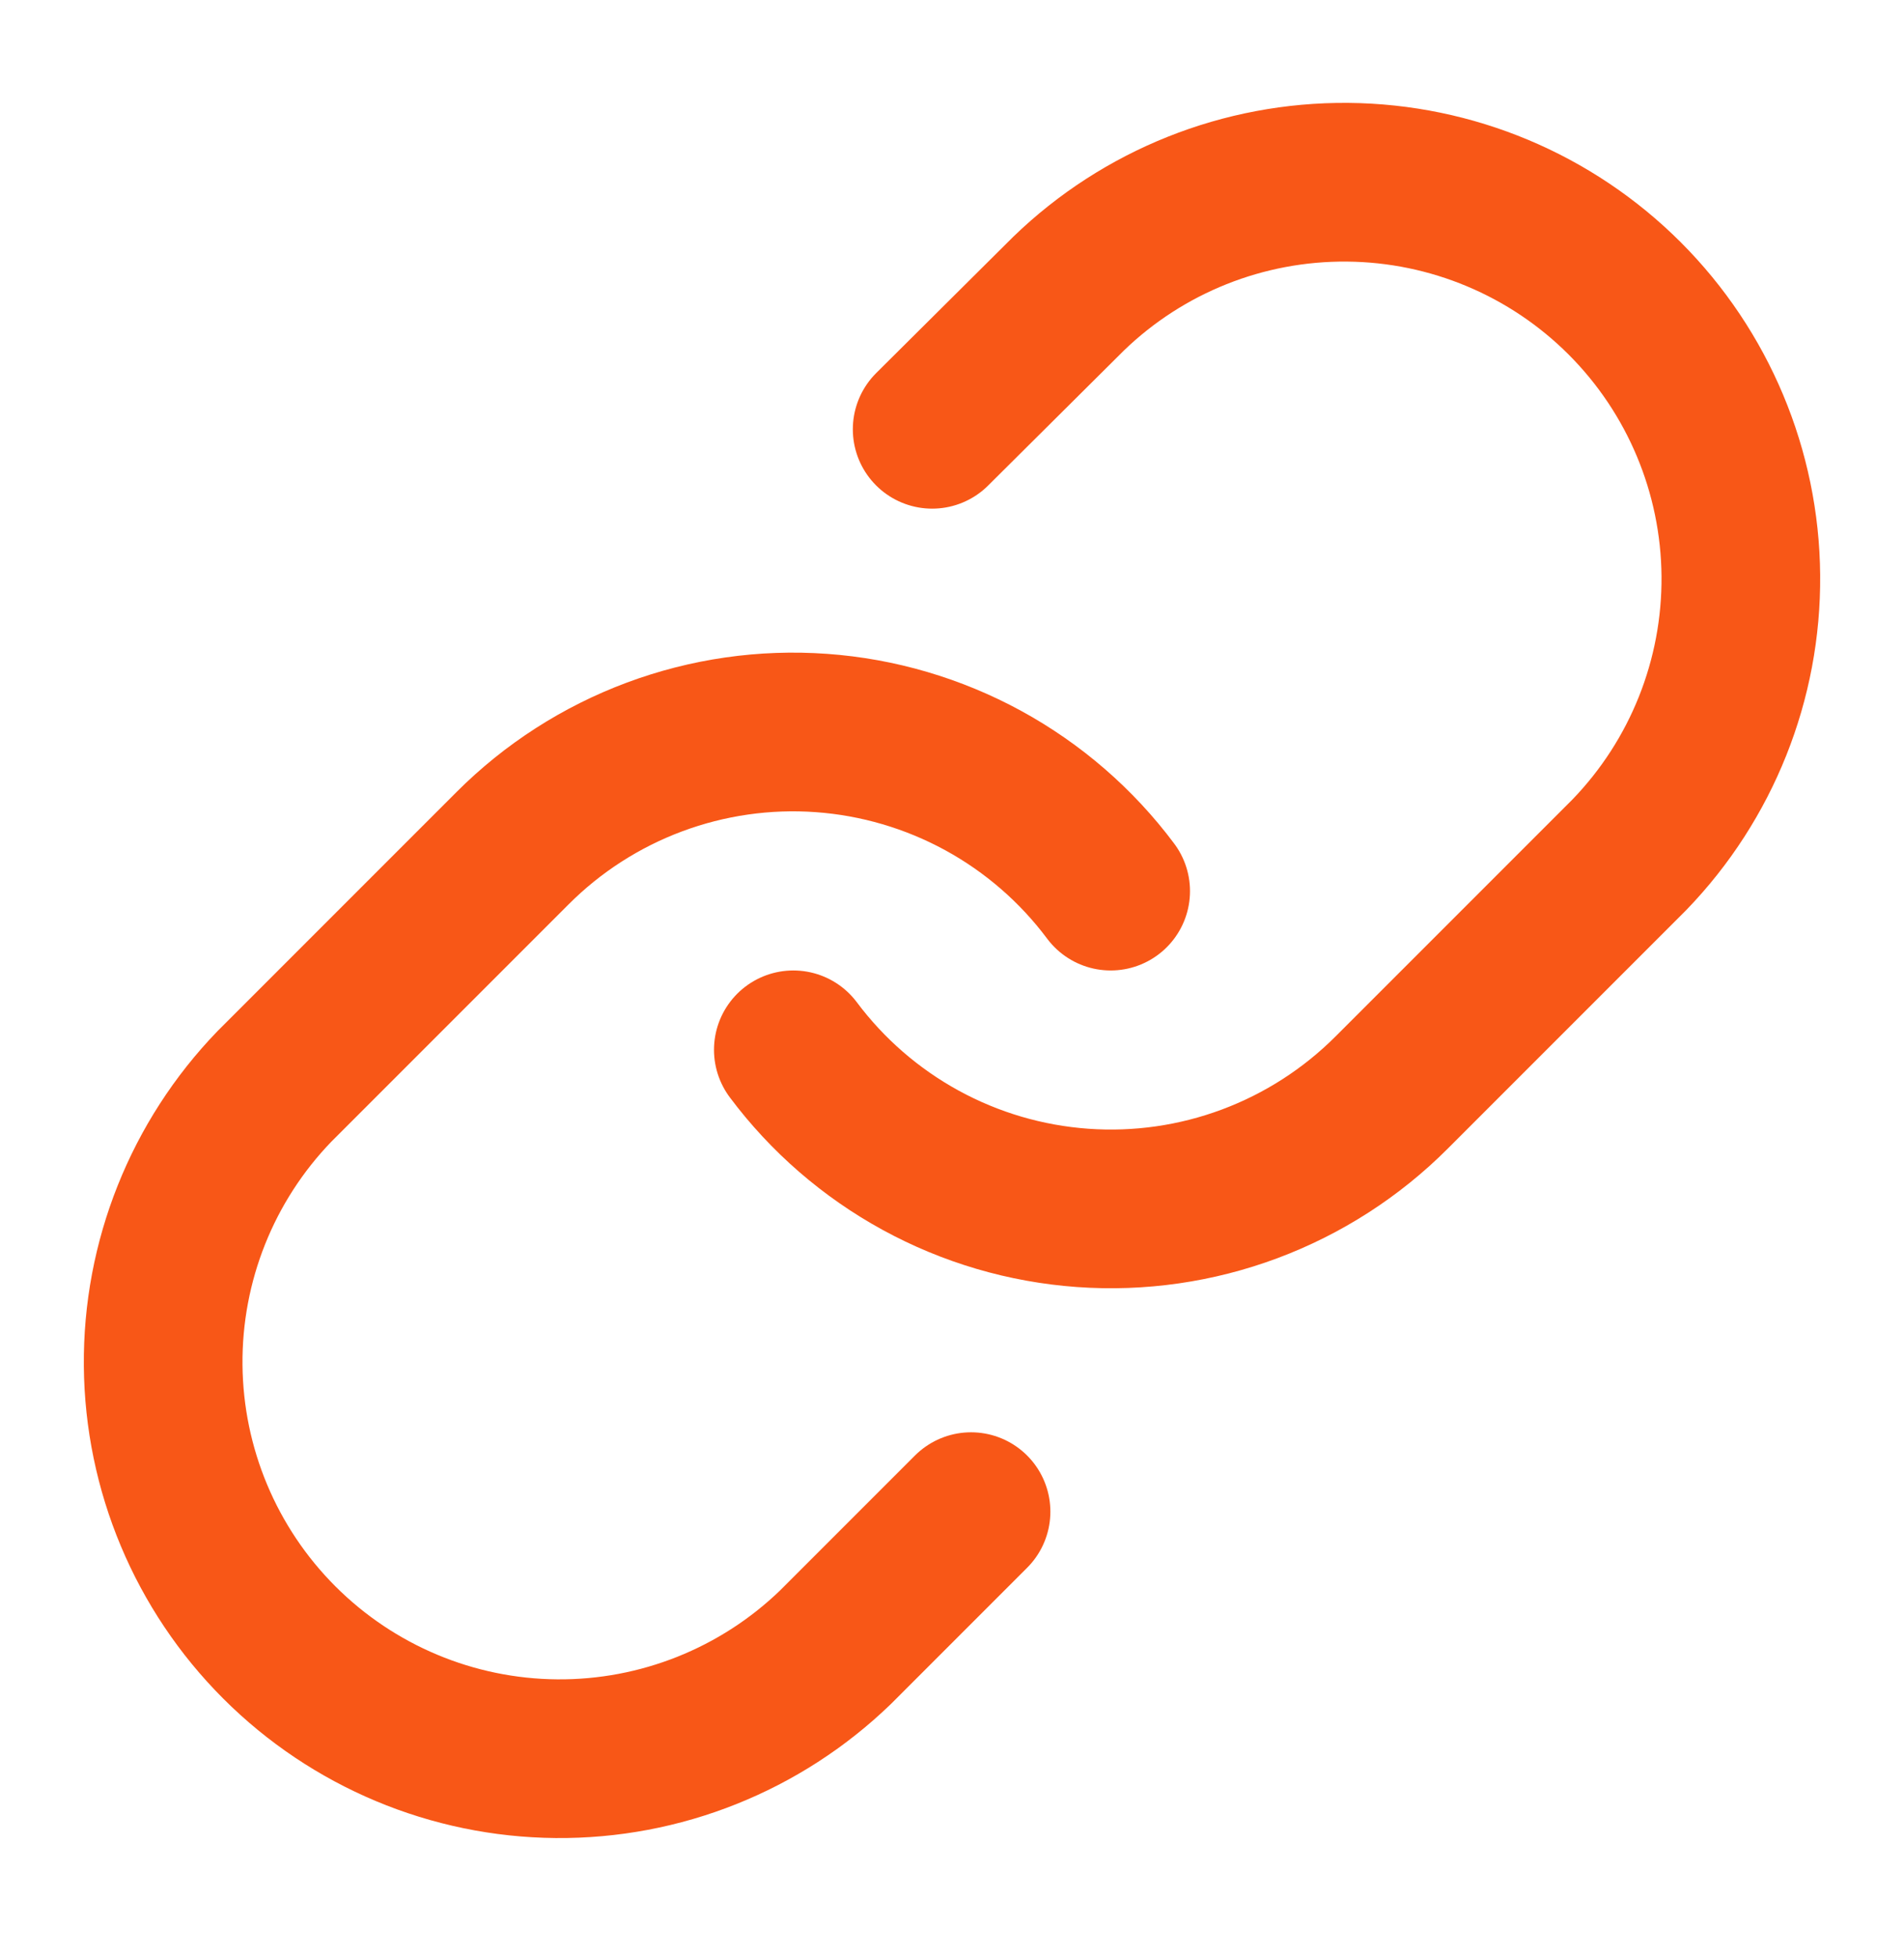
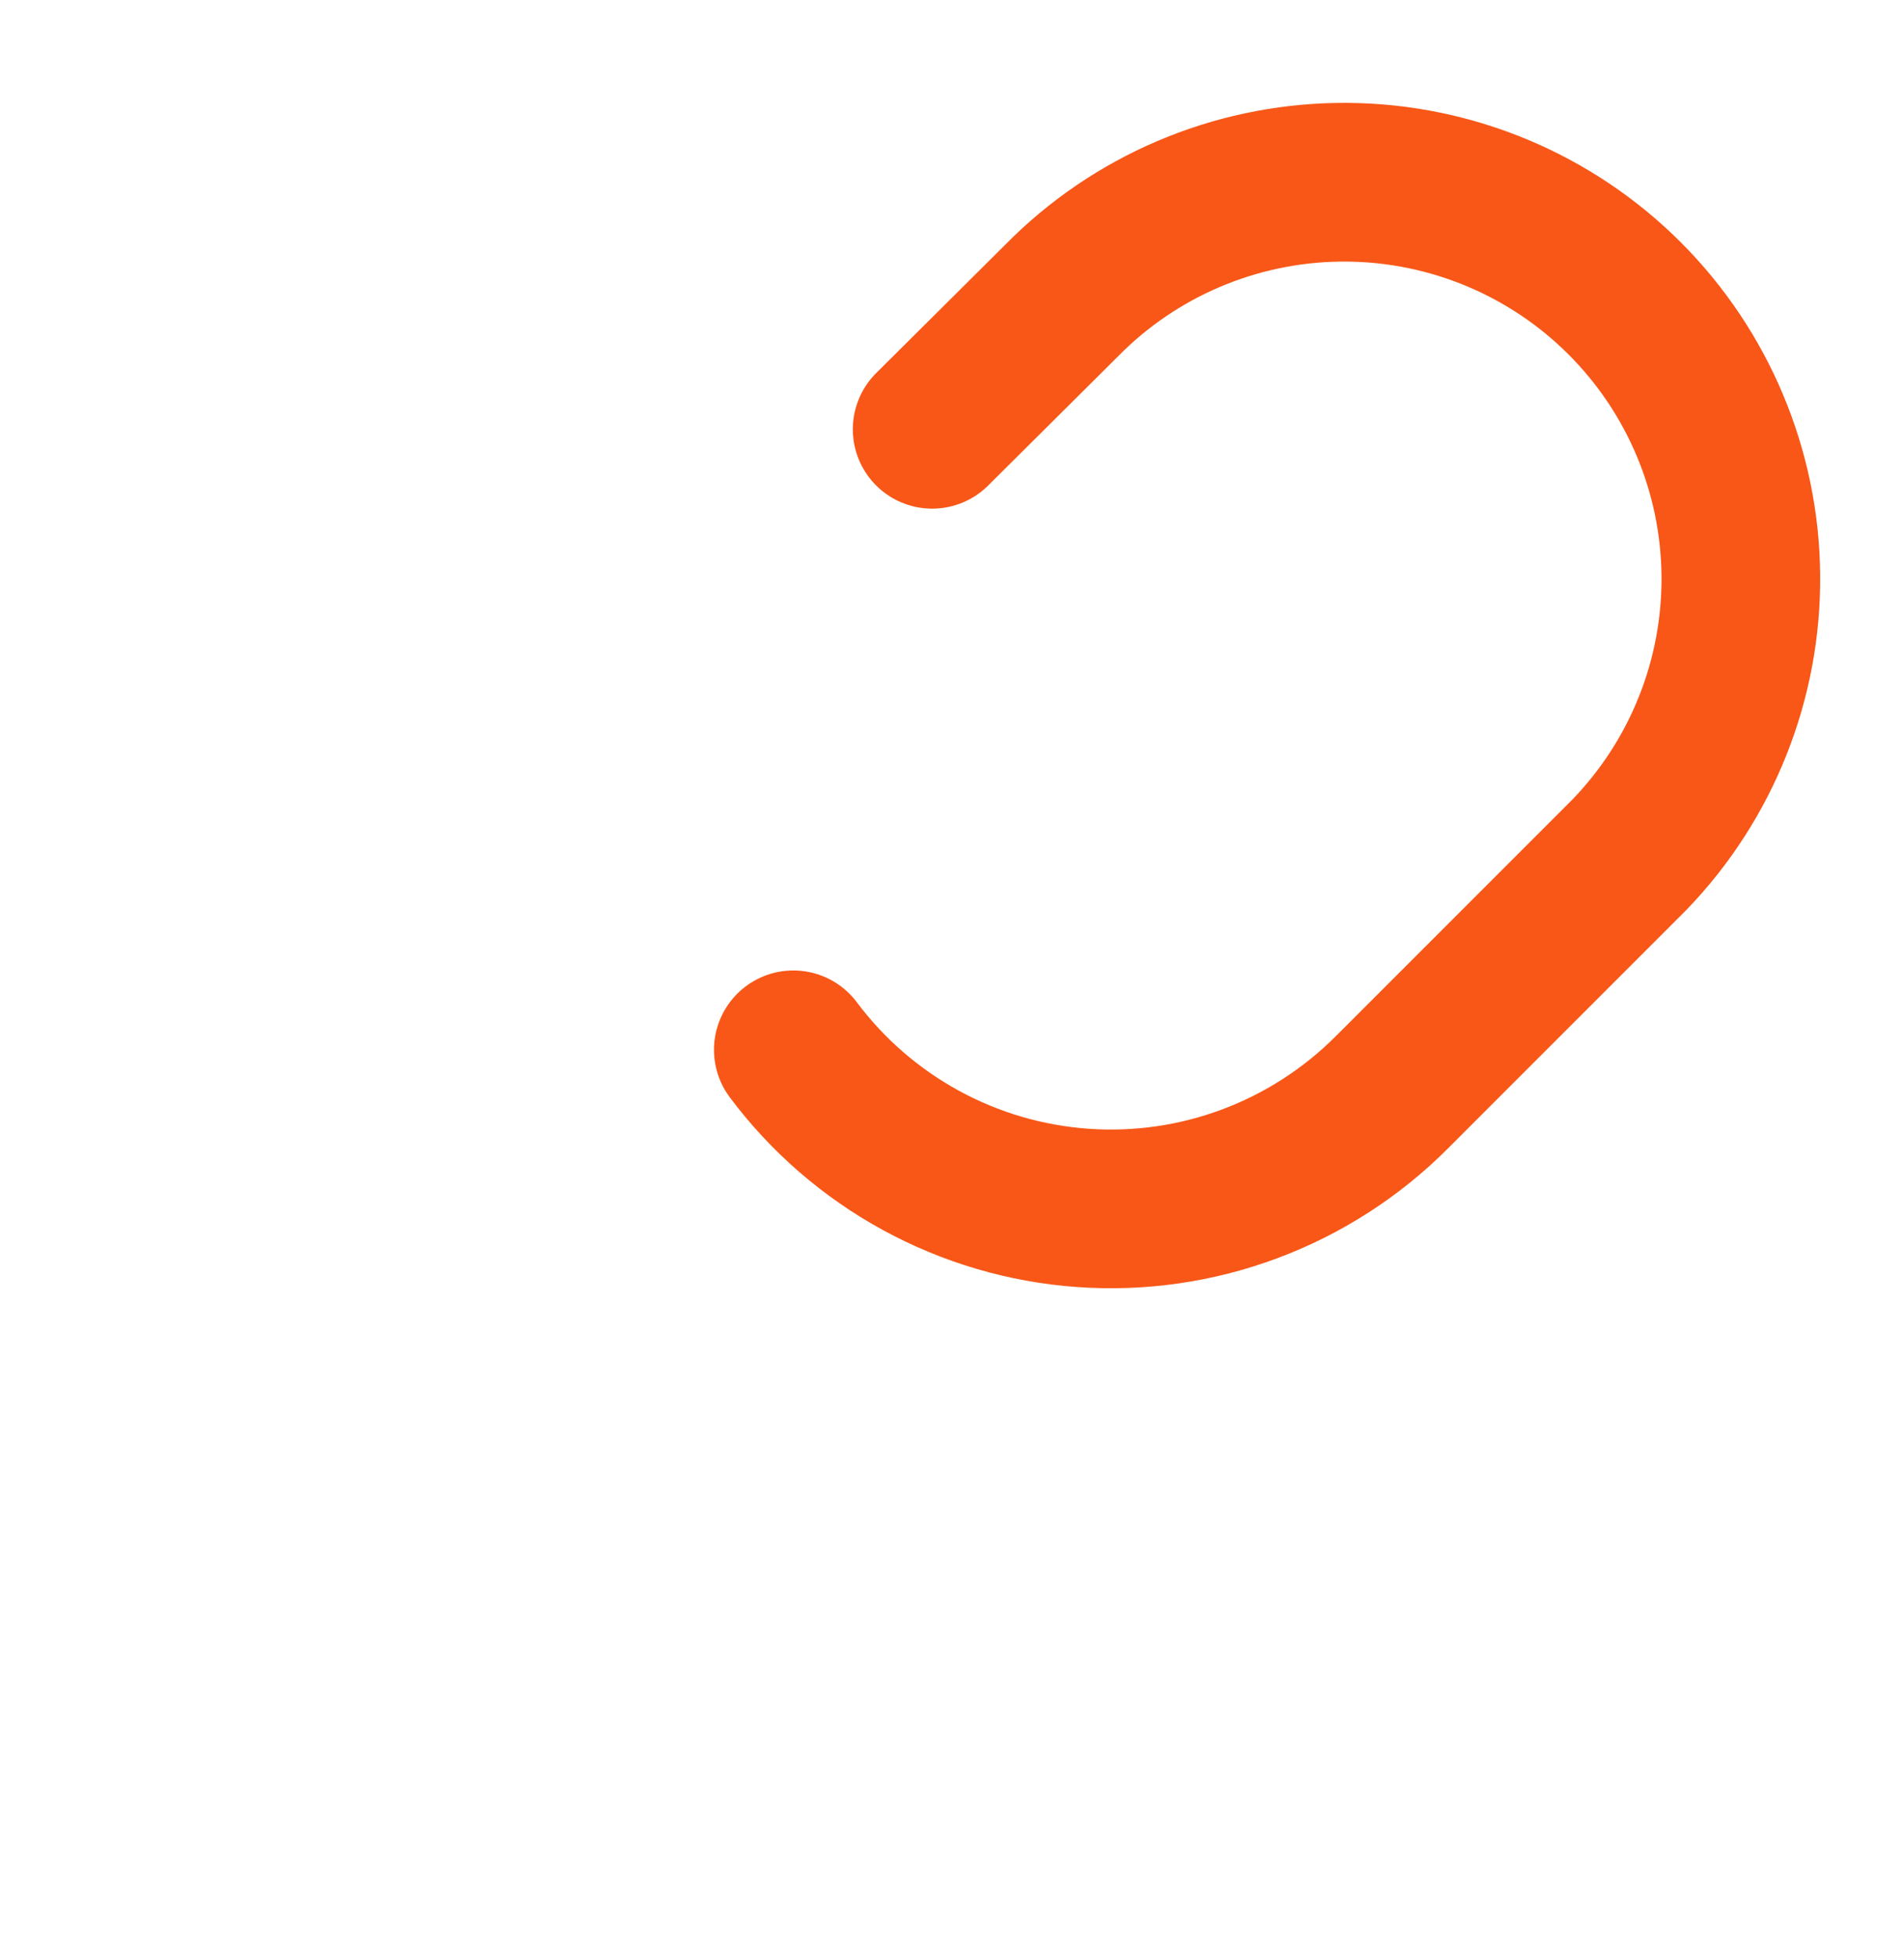
<svg xmlns="http://www.w3.org/2000/svg" width="36" height="37" viewBox="0 0 36 37" fill="none">
  <path d="M15 19.845C15.644 20.706 16.466 21.418 17.41 21.934C18.354 22.45 19.397 22.756 20.47 22.833C21.543 22.91 22.619 22.755 23.627 22.379C24.635 22.003 25.55 21.415 26.31 20.655L30.81 16.155C32.176 14.74 32.932 12.846 32.915 10.879C32.898 8.913 32.109 7.032 30.719 5.641C29.328 4.25 27.447 3.462 25.48 3.445C23.514 3.428 21.619 4.183 20.205 5.55L17.625 8.115" stroke="#F85717" stroke-width="3" stroke-linecap="round" stroke-linejoin="round" />
-   <path d="M21 16.845C20.356 15.983 19.534 15.271 18.59 14.755C17.646 14.24 16.603 13.933 15.53 13.856C14.457 13.779 13.381 13.934 12.373 14.31C11.365 14.686 10.45 15.274 9.69 16.035L5.19 20.535C3.824 21.949 3.068 23.844 3.085 25.81C3.102 27.777 3.891 29.658 5.281 31.048C6.672 32.439 8.553 33.228 10.52 33.245C12.486 33.262 14.38 32.506 15.795 31.14L18.36 28.575" stroke="#F85717" stroke-width="3" stroke-linecap="round" stroke-linejoin="round" />
</svg>